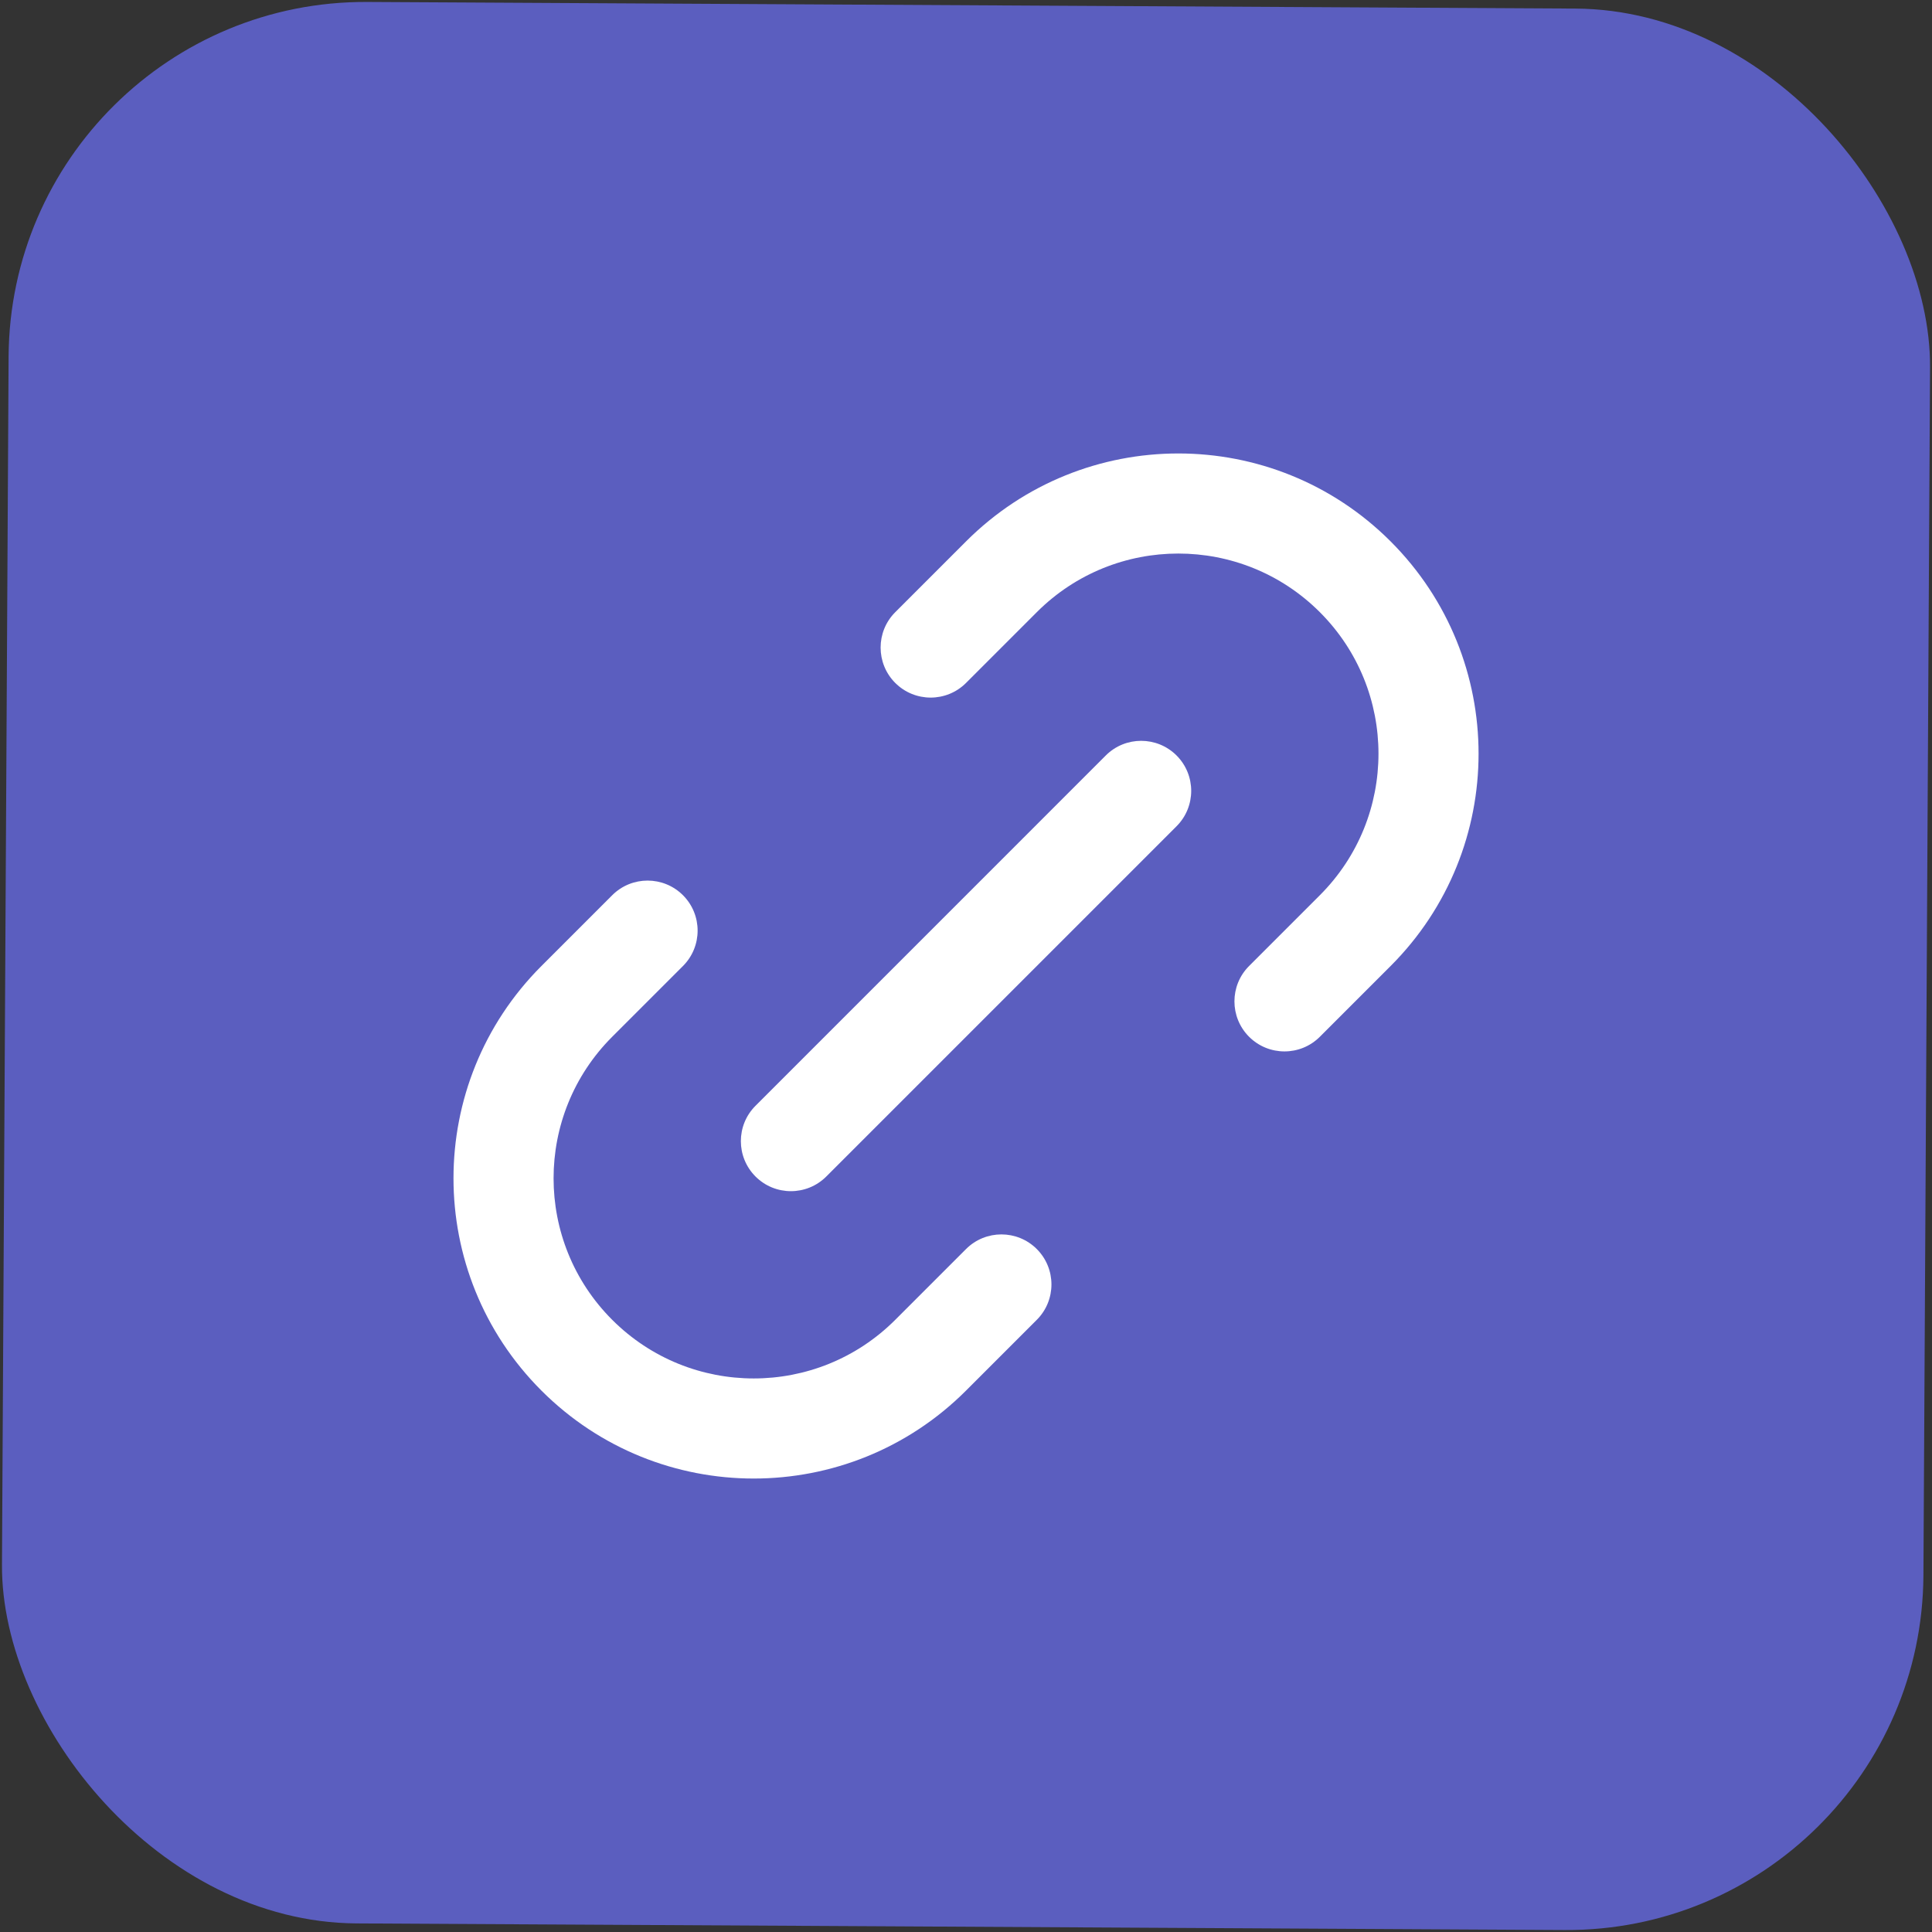
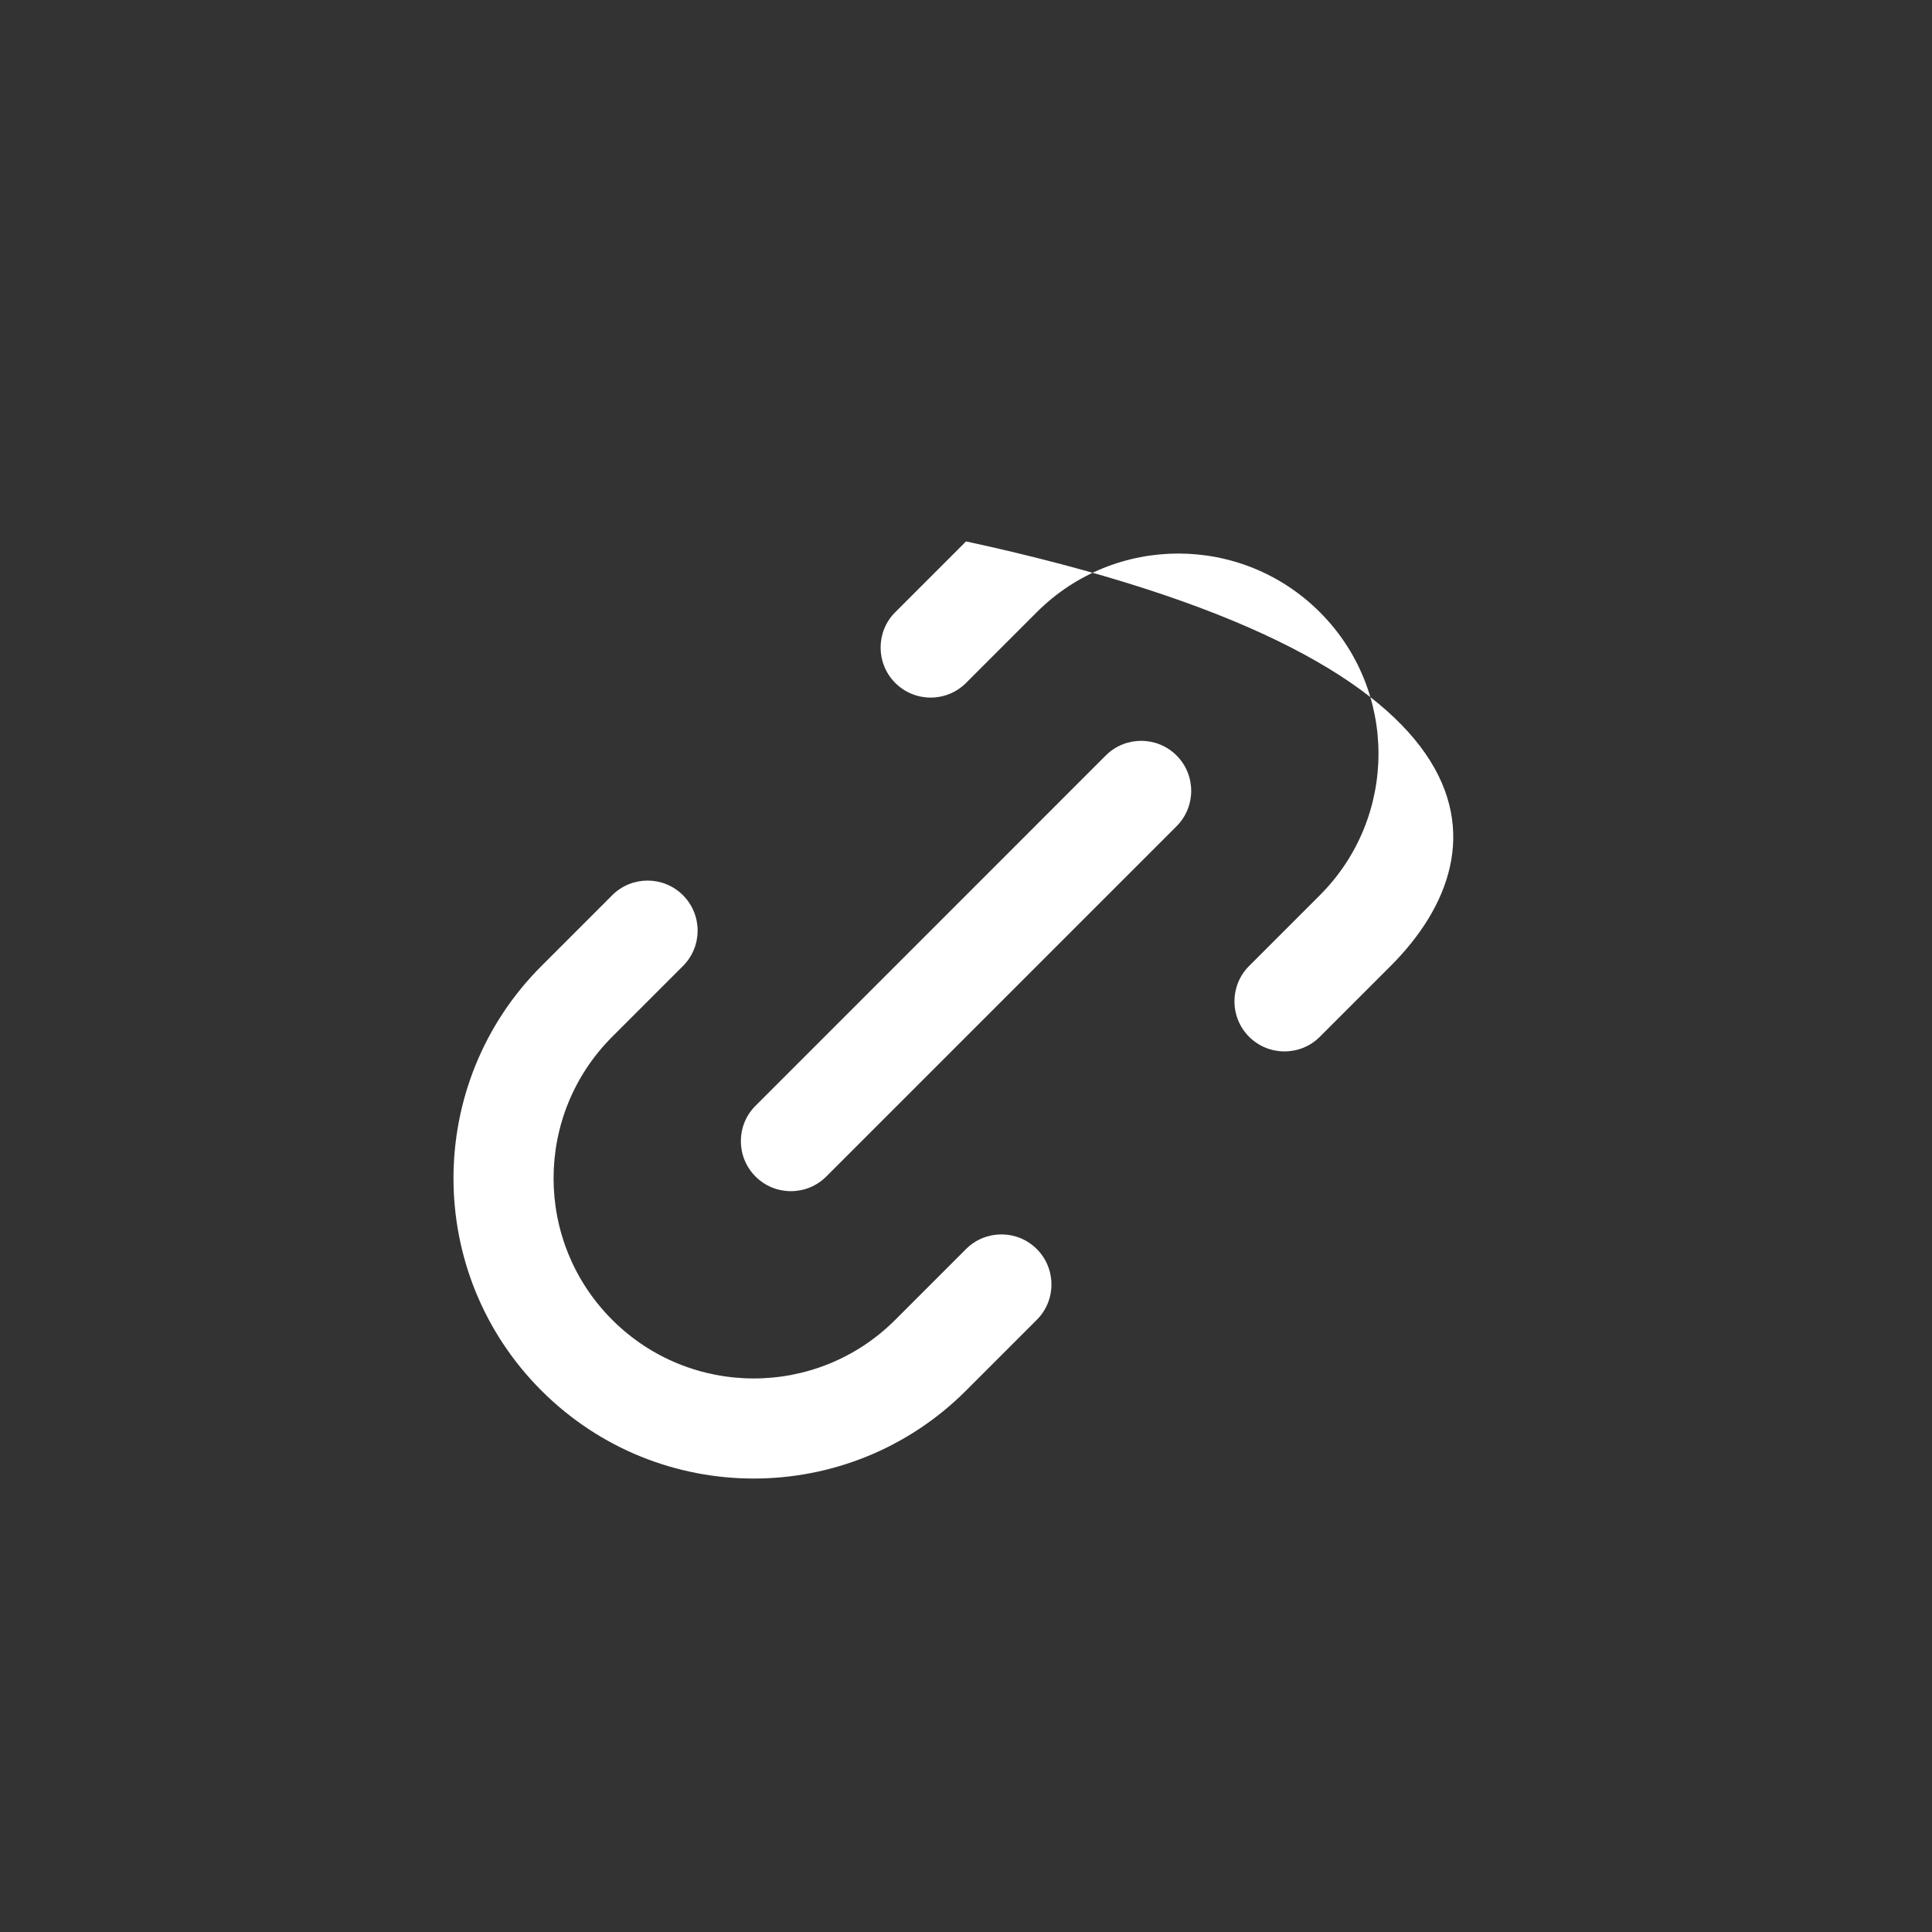
<svg xmlns="http://www.w3.org/2000/svg" width="65" height="65" viewBox="0 0 65 65" fill="none">
  <rect x="0" y="0" width="65" height="65" fill="#333333" stroke="none" />
-   <rect x="0.355" width="64.646" height="64.646" rx="12" transform="rotate(0.314 0.355 0)" fill="#5B5EBF" />
-   <path fill-rule="evenodd" clip-rule="evenodd" d="M32.501 18.215C36.446 14.27 42.841 14.27 46.786 18.215C50.731 22.16 50.731 28.555 46.786 32.5L44.405 34.881C43.748 35.538 42.682 35.538 42.024 34.881C41.367 34.223 41.367 33.157 42.024 32.5L44.405 30.119C47.035 27.489 47.035 23.226 44.405 20.596C41.775 17.966 37.512 17.966 34.882 20.596L32.501 22.977C31.844 23.634 30.778 23.634 30.12 22.977C29.463 22.319 29.463 21.253 30.12 20.596L32.501 18.215ZM39.584 25.417C40.241 26.075 40.241 27.141 39.584 27.798L27.799 39.583C27.142 40.24 26.076 40.24 25.419 39.583C24.761 38.925 24.761 37.859 25.419 37.202L37.203 25.417C37.86 24.76 38.926 24.76 39.584 25.417ZM22.978 30.119C23.635 30.776 23.635 31.843 22.978 32.5L20.597 34.881C17.967 37.511 17.967 41.774 20.597 44.404C23.227 47.034 27.491 47.034 30.12 44.404L32.501 42.023C33.159 41.366 34.224 41.366 34.882 42.023C35.539 42.681 35.539 43.747 34.882 44.404L32.501 46.785C28.556 50.73 22.161 50.73 18.216 46.785C14.271 42.84 14.271 36.445 18.216 32.5L20.597 30.119C21.255 29.462 22.32 29.462 22.978 30.119Z" fill="white" />
+   <path fill-rule="evenodd" clip-rule="evenodd" d="M32.501 18.215C50.731 22.16 50.731 28.555 46.786 32.5L44.405 34.881C43.748 35.538 42.682 35.538 42.024 34.881C41.367 34.223 41.367 33.157 42.024 32.5L44.405 30.119C47.035 27.489 47.035 23.226 44.405 20.596C41.775 17.966 37.512 17.966 34.882 20.596L32.501 22.977C31.844 23.634 30.778 23.634 30.12 22.977C29.463 22.319 29.463 21.253 30.12 20.596L32.501 18.215ZM39.584 25.417C40.241 26.075 40.241 27.141 39.584 27.798L27.799 39.583C27.142 40.24 26.076 40.24 25.419 39.583C24.761 38.925 24.761 37.859 25.419 37.202L37.203 25.417C37.86 24.76 38.926 24.76 39.584 25.417ZM22.978 30.119C23.635 30.776 23.635 31.843 22.978 32.5L20.597 34.881C17.967 37.511 17.967 41.774 20.597 44.404C23.227 47.034 27.491 47.034 30.12 44.404L32.501 42.023C33.159 41.366 34.224 41.366 34.882 42.023C35.539 42.681 35.539 43.747 34.882 44.404L32.501 46.785C28.556 50.73 22.161 50.73 18.216 46.785C14.271 42.84 14.271 36.445 18.216 32.5L20.597 30.119C21.255 29.462 22.32 29.462 22.978 30.119Z" fill="white" />
</svg>